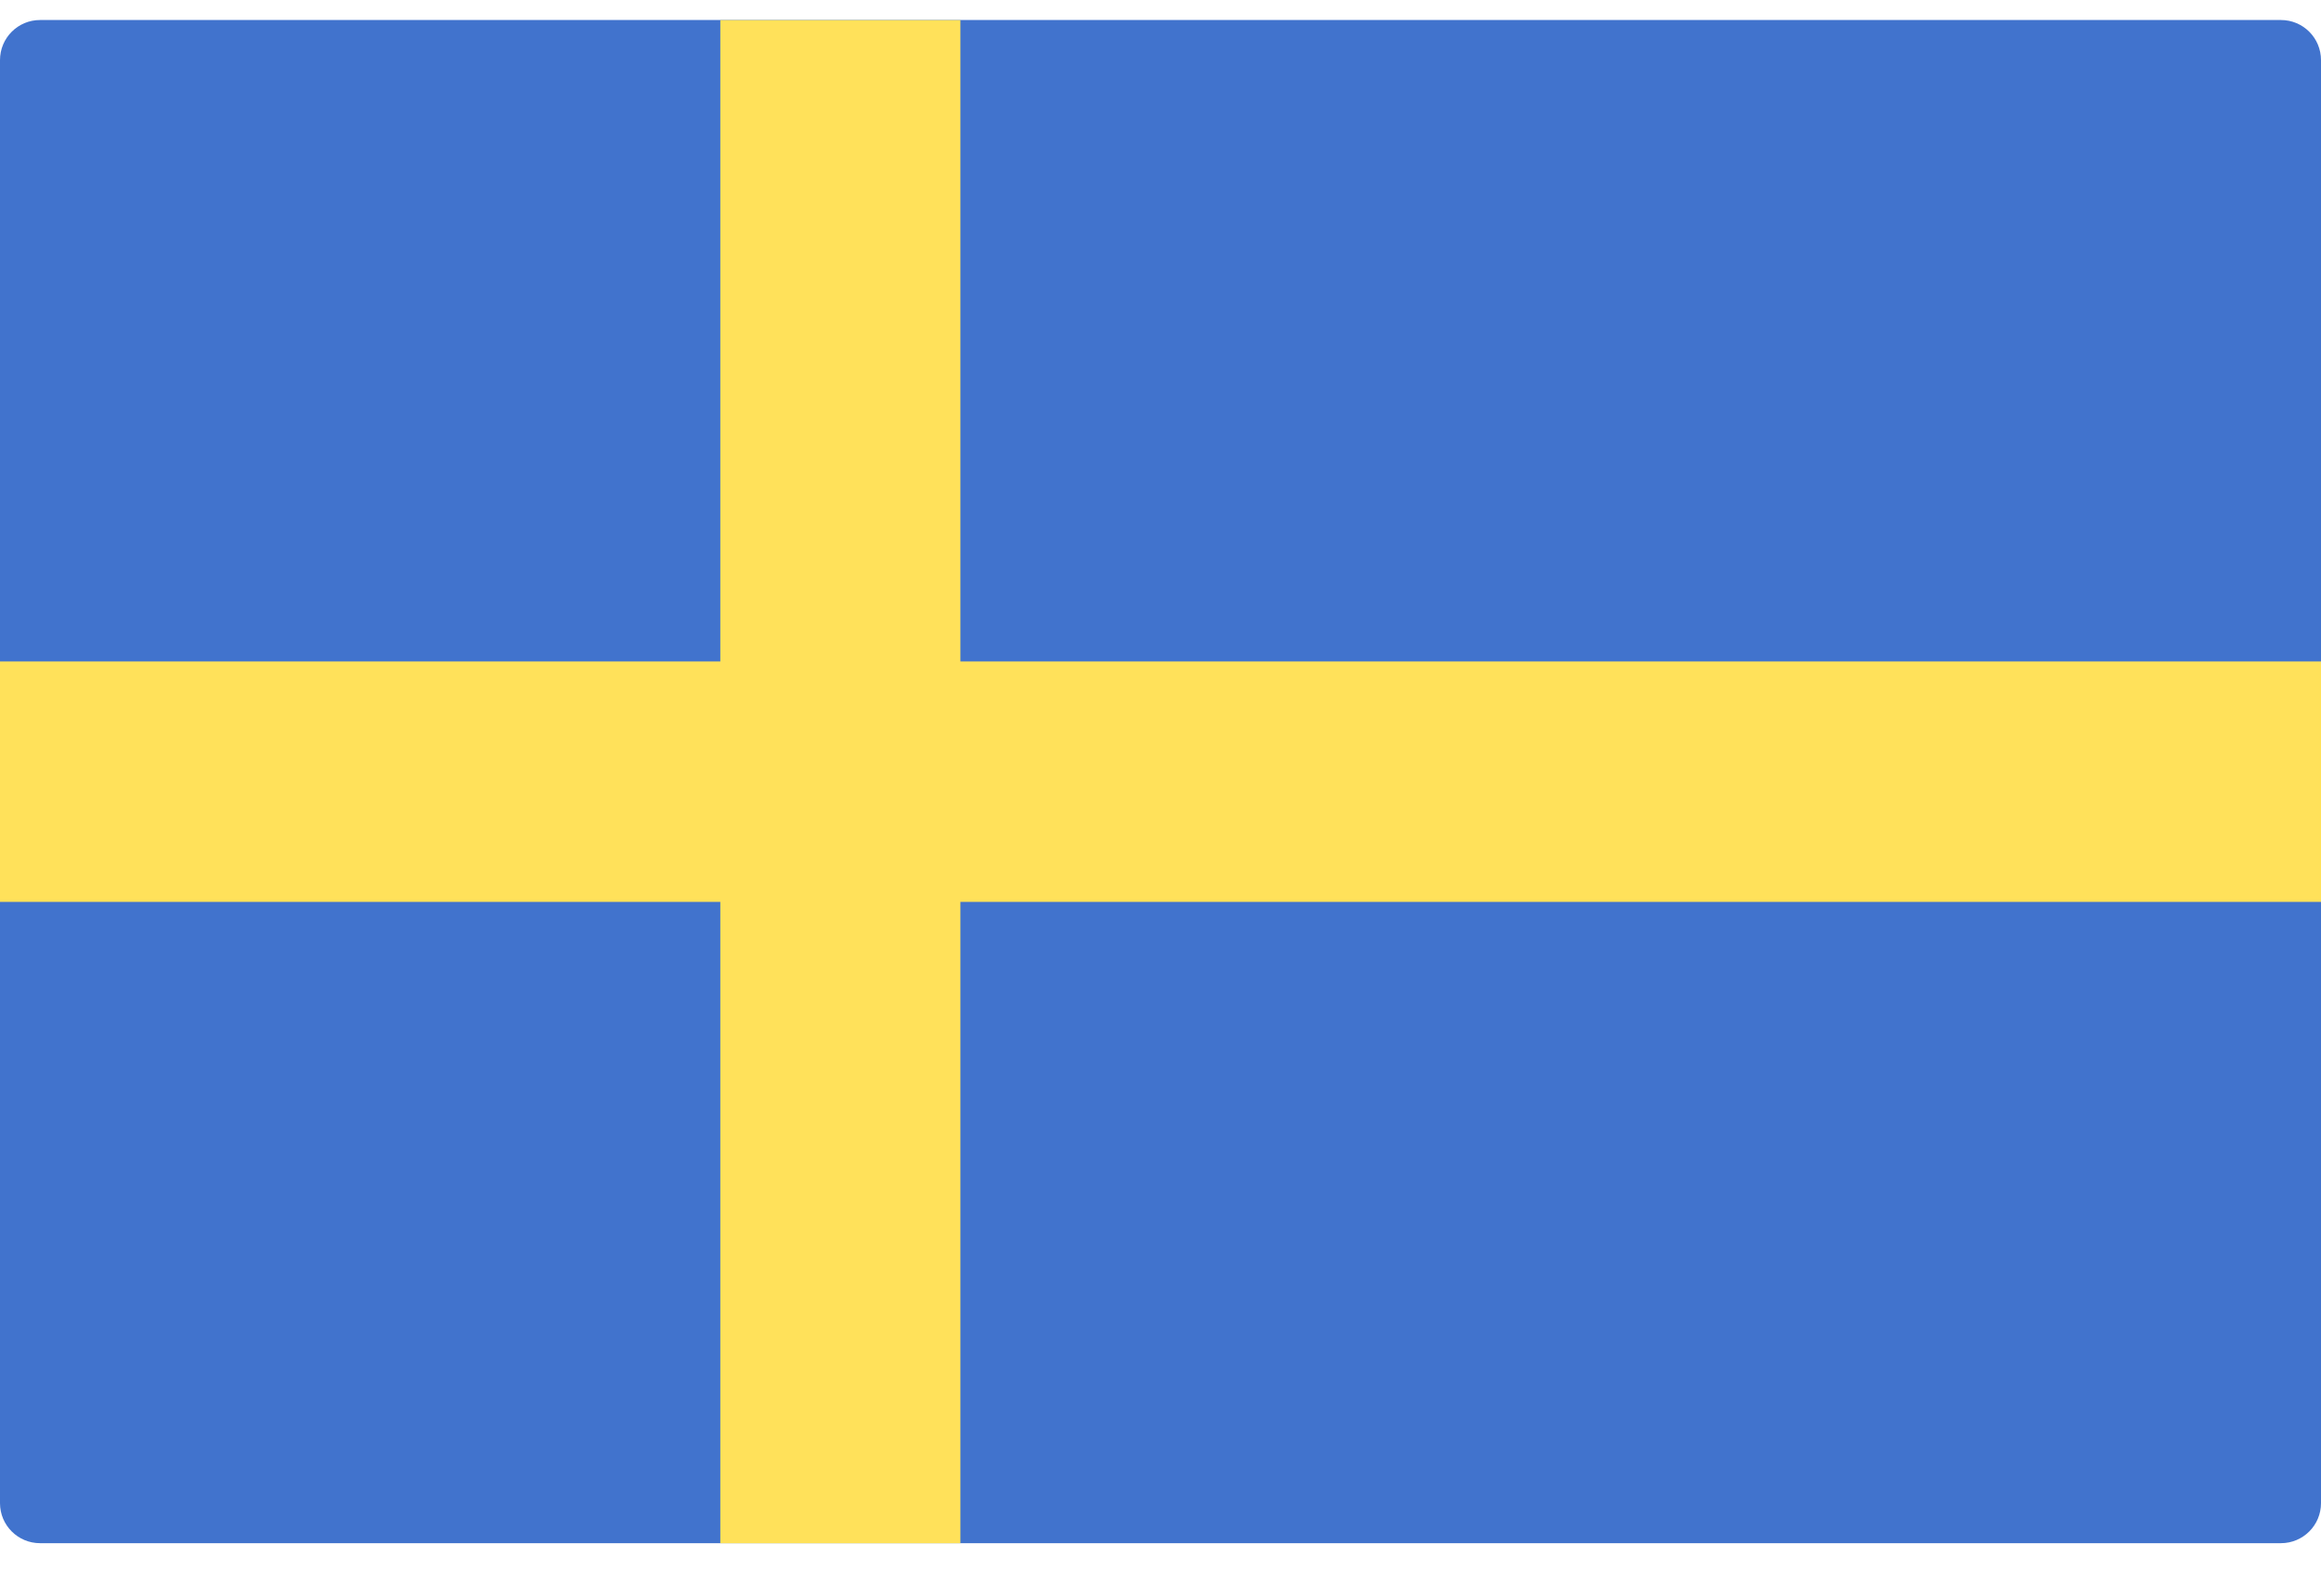
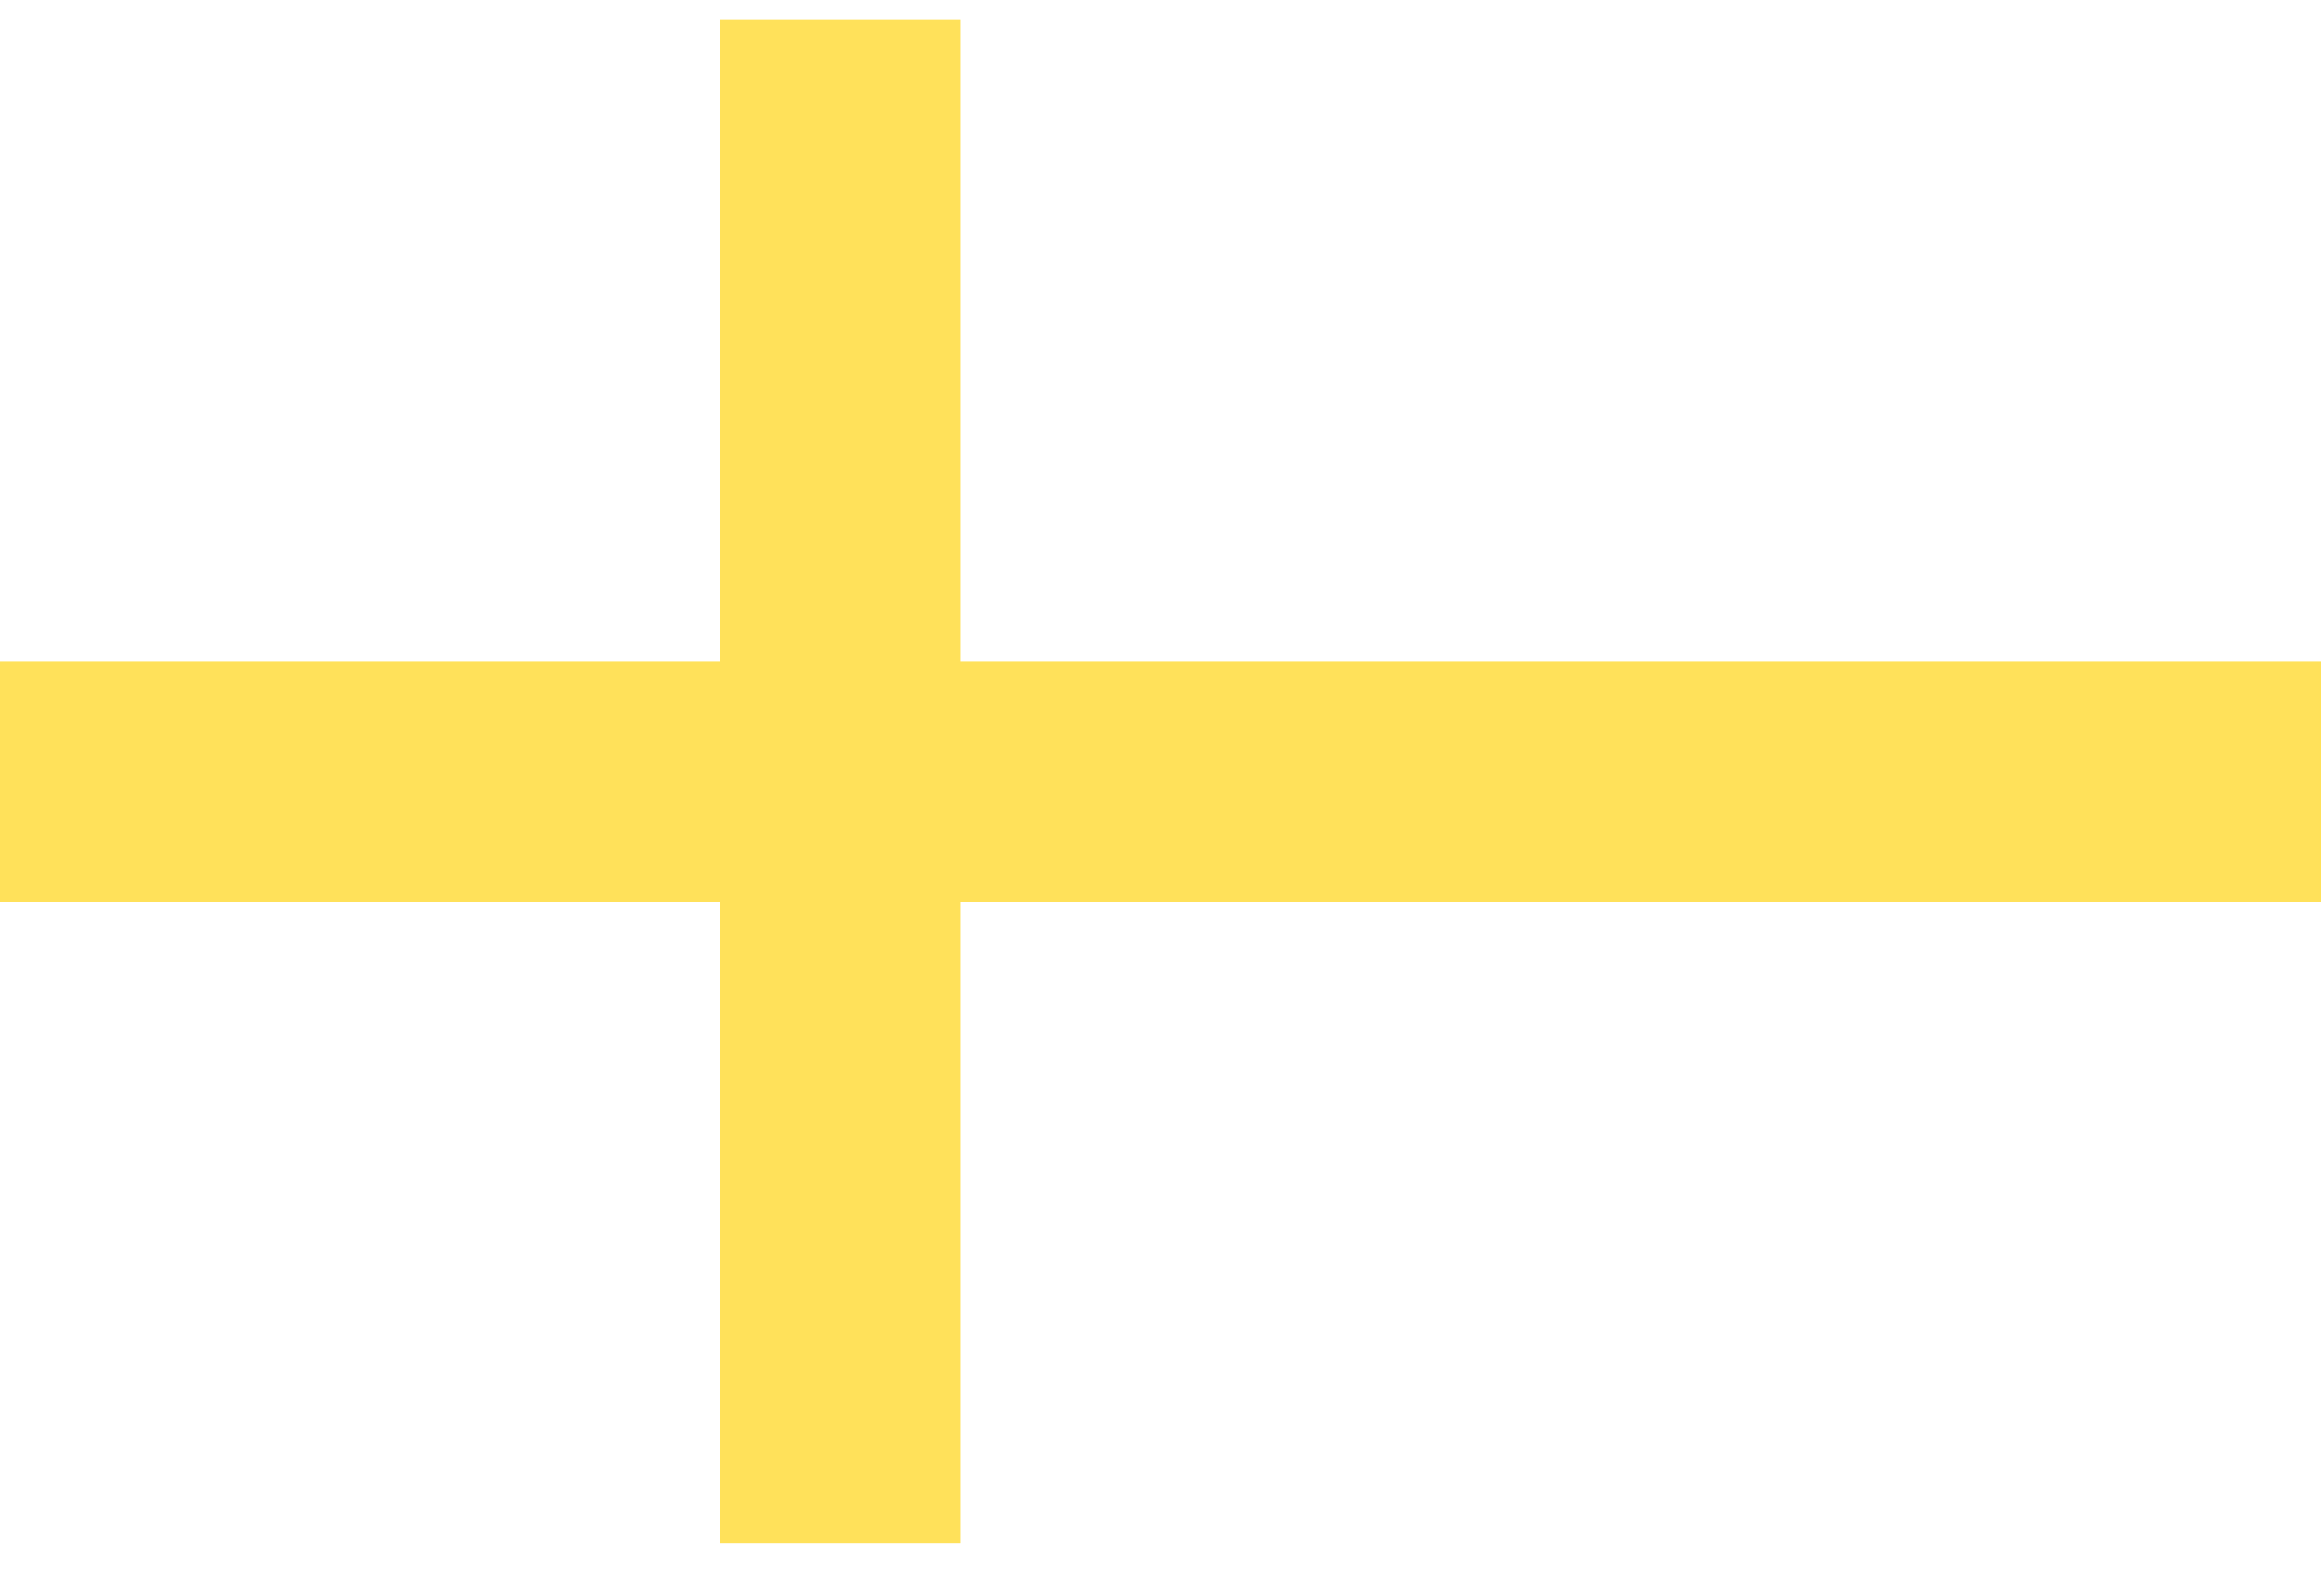
<svg xmlns="http://www.w3.org/2000/svg" width="32" height="22" viewBox="0 0 32 22" fill="none">
-   <path d="M31.448 21.275H0.552C0.247 21.275 0 21.028 0 20.723V0.829C0 0.523 0.247 0.276 0.552 0.276H31.448C31.753 0.276 32 0.523 32 0.829V20.723C32 21.028 31.753 21.275 31.448 21.275Z" fill="#4173CD" />
  <path d="M32 9.119H13.241V0.277H9.931V9.119H0V12.434H9.931V21.276H13.241V12.434H32V9.119Z" fill="#FFE15A" />
</svg>